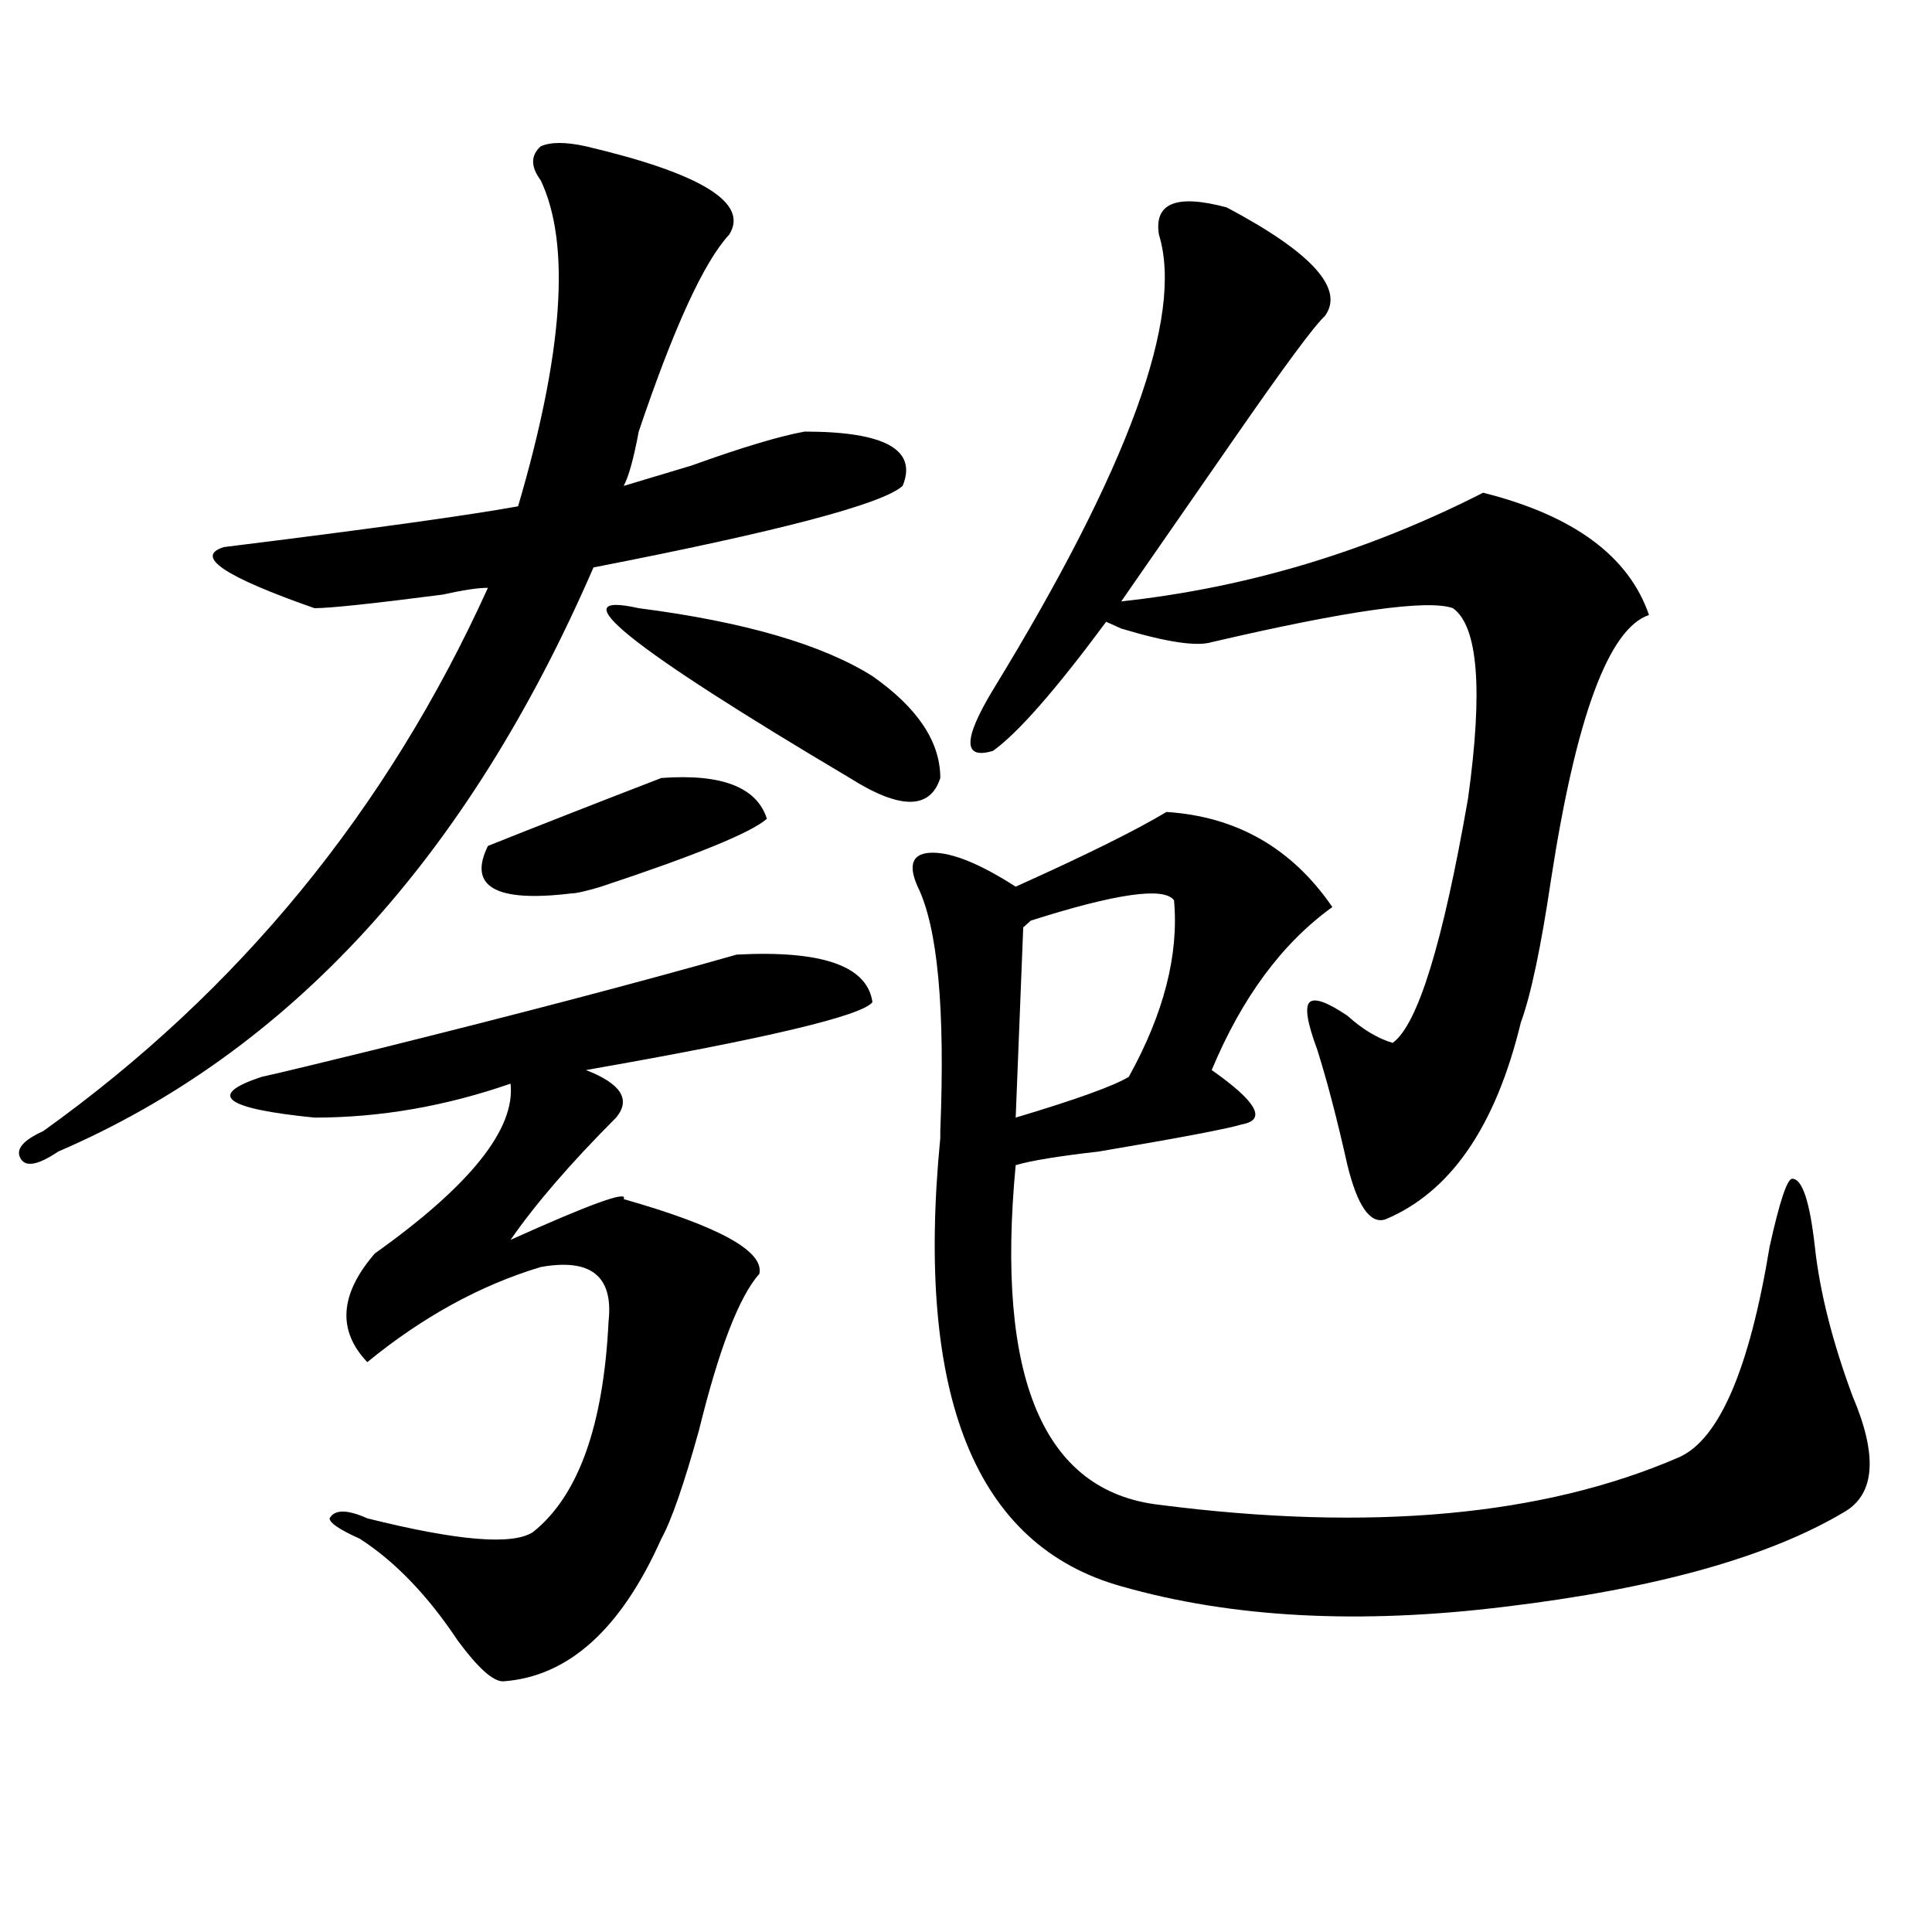
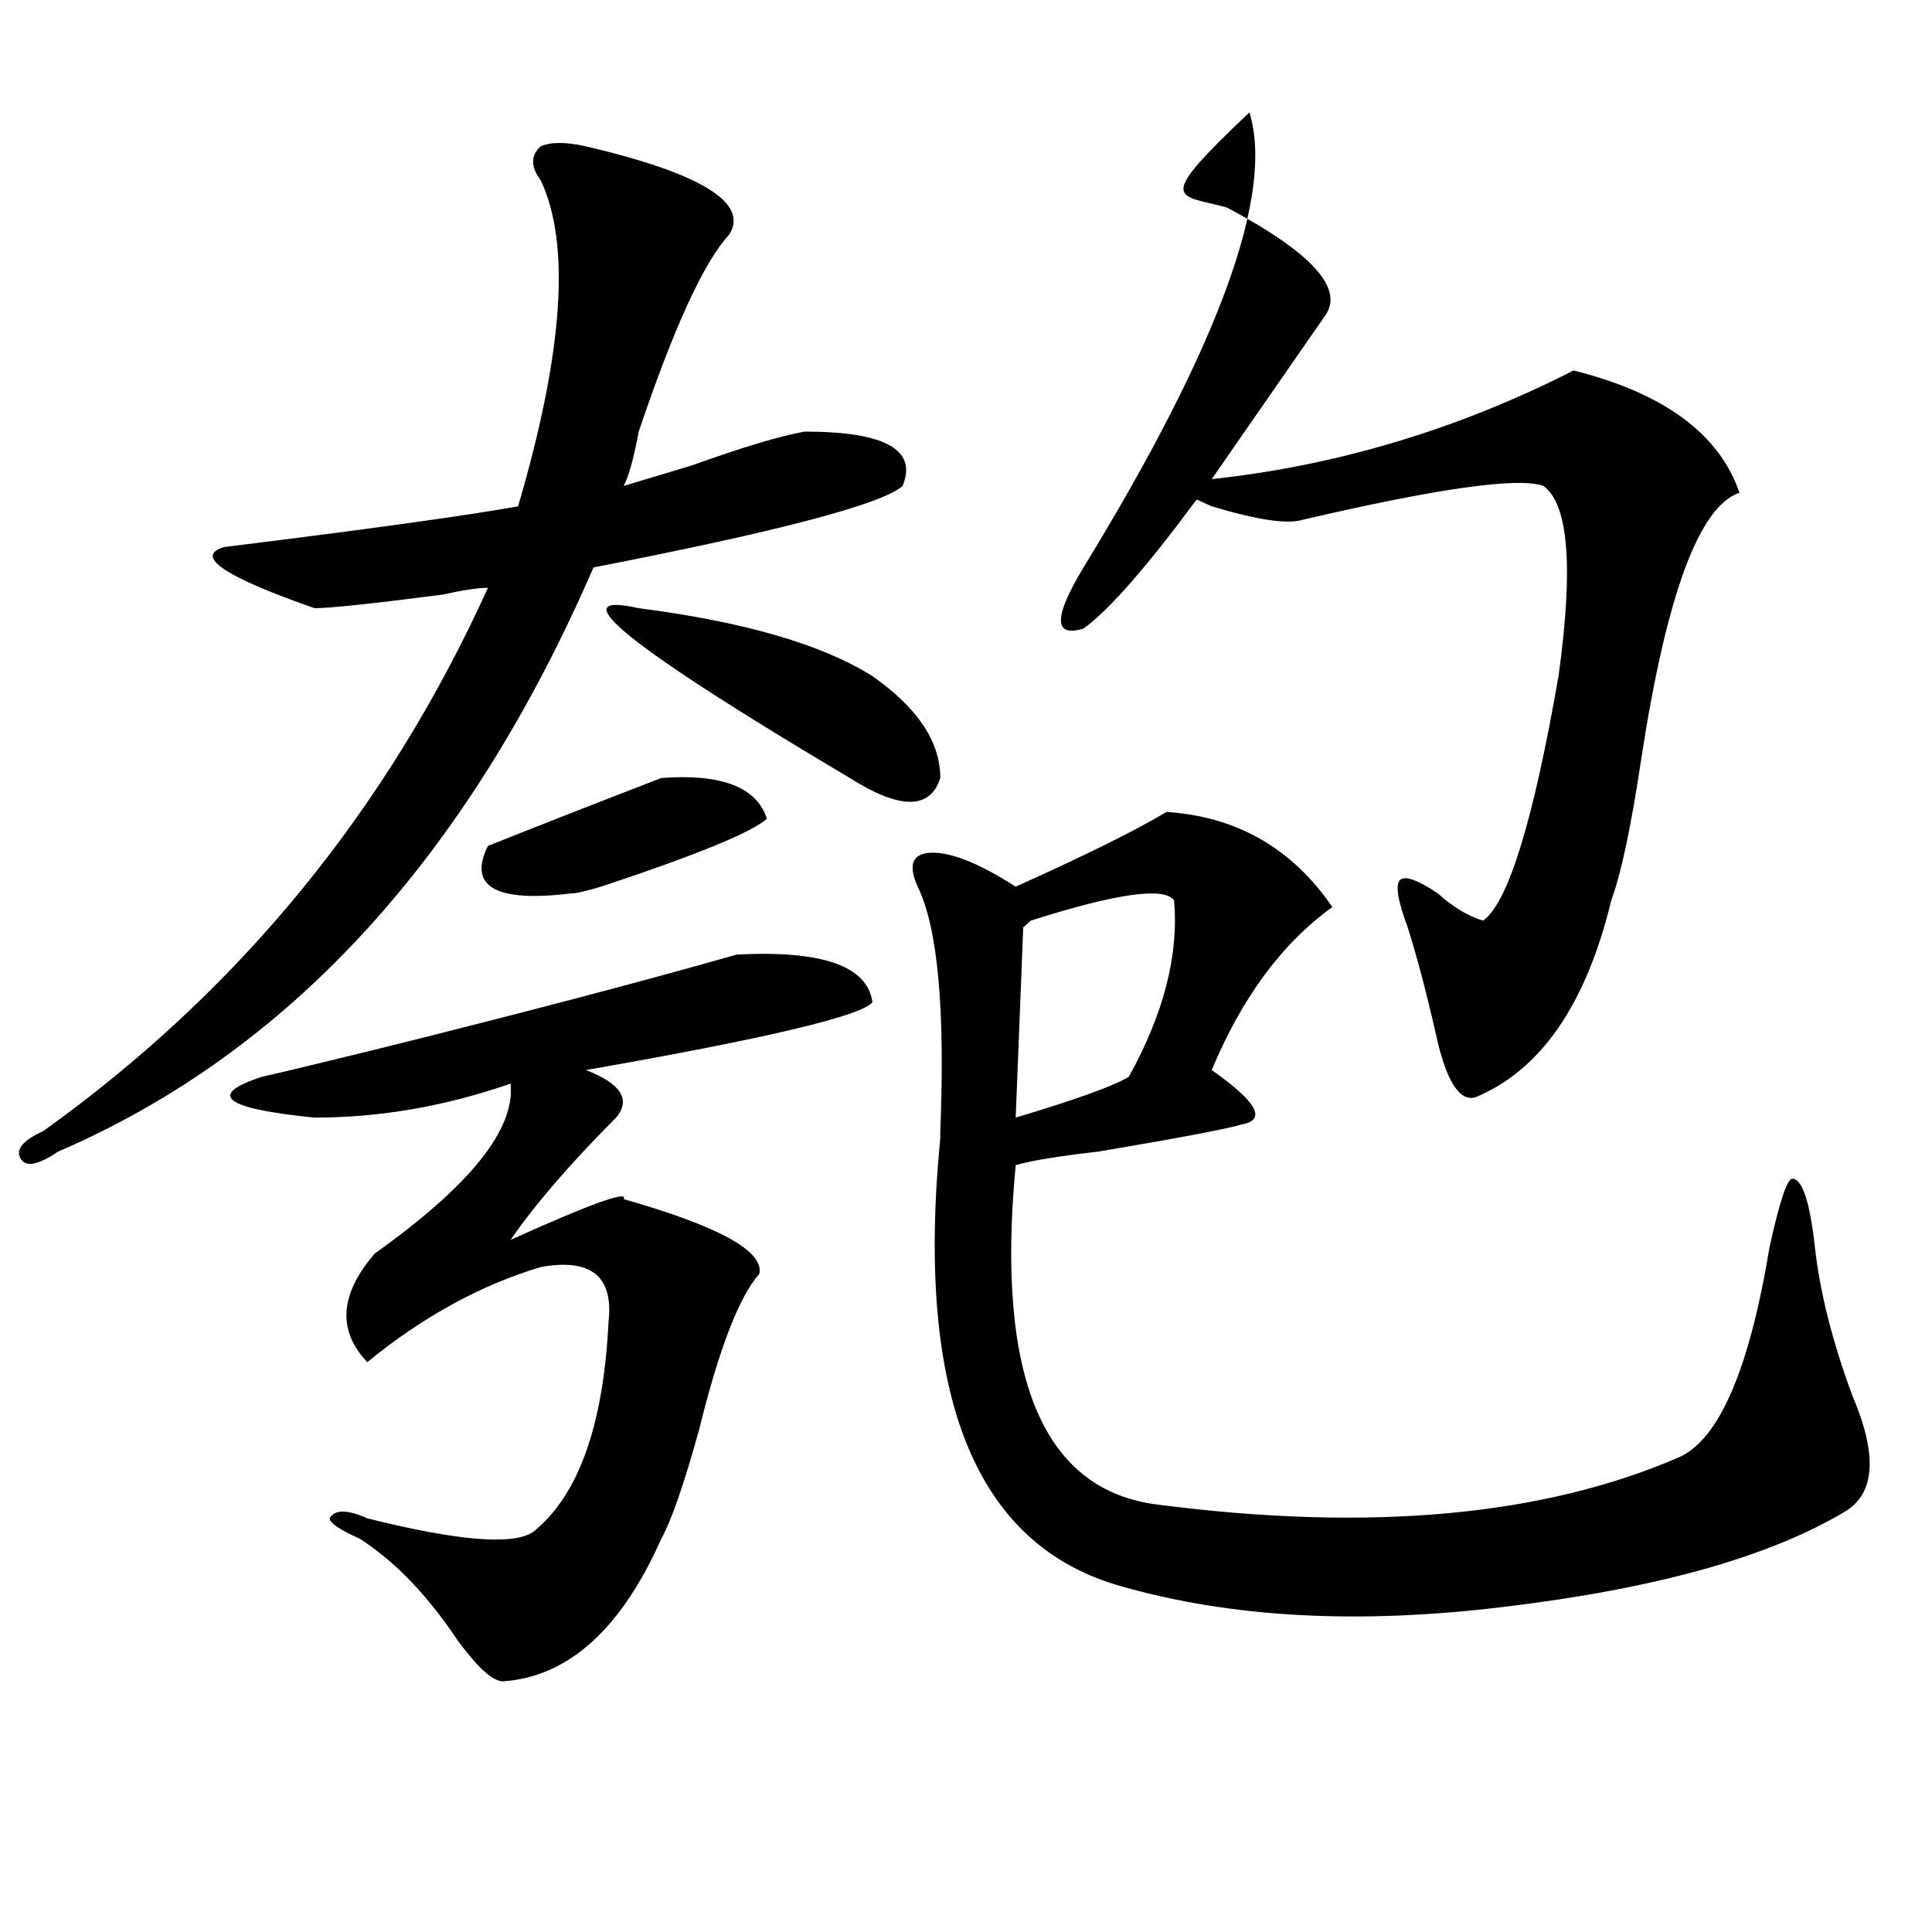
<svg xmlns="http://www.w3.org/2000/svg" version="1.1" id="图层_1" x="0px" y="0px" width="1000px" height="1000px" viewBox="0 0 1000 1000" enable-background="new 0 0 1000 1000" xml:space="preserve">
-   <path d="M303.285,75.734c59.815,14.063,84.51,29.334,74.145,45.703c-13.049,14.063-28.658,48.065-46.828,101.953  c-2.622,14.063-5.243,23.456-7.805,28.125c7.805-2.307,19.512-5.822,35.121-10.547c25.975-9.338,45.486-15.216,58.535-17.578  c41.584,0,58.535,9.394,50.73,28.125c-10.427,9.394-63.779,23.456-159.996,42.188c-65.06,150.019-157.435,250.818-277.066,302.344  c-10.427,7.031-16.95,8.24-19.512,3.516c-2.622-4.669,1.28-9.338,11.707-14.063c101.461-72.619,178.167-166.388,230.238-281.25  c-5.243,0-13.048,1.209-23.414,3.516c-36.462,4.725-58.535,7.031-66.34,7.031c-46.828-16.369-62.438-26.916-46.828-31.641  c75.425-9.338,126.155-16.369,152.191-21.094c23.414-79.65,27.316-135.9,11.707-168.75c-5.243-7.031-5.243-12.854,0-17.578  C285.054,73.428,292.858,73.428,303.285,75.734z M381.332,494.094c44.206-2.307,67.62,5.878,70.242,24.609  c-5.244,7.031-54.633,18.787-148.289,35.156c18.171,7.031,23.414,15.271,15.609,24.609c-23.414,23.456-41.646,44.55-54.633,63.281  c41.585-18.731,61.097-25.763,58.535-21.094c49.389,14.063,72.803,26.972,70.242,38.672c-10.427,11.756-20.854,38.672-31.219,80.859  c-7.805,28.125-14.329,46.912-19.512,56.25c-20.853,46.856-48.169,71.466-81.949,73.828c-5.243,0-13.048-7.031-23.414-21.094  c-15.609-23.456-32.56-41.034-50.73-52.734c-10.427-4.669-15.609-8.185-15.609-10.547c2.562-4.669,9.085-4.669,19.512,0  c46.828,11.7,75.425,14.063,85.852,7.031c23.414-18.731,36.401-55.041,39.023-108.984c2.562-23.4-9.146-32.794-35.121-28.125  c-31.219,9.394-61.157,25.818-89.754,49.219c-15.609-16.369-14.329-35.156,3.902-56.25c49.39-35.156,72.804-64.435,70.242-87.891  c-33.841,11.756-67.681,17.578-101.461,17.578c-46.828-4.669-55.974-11.7-27.316-21.094c10.366-2.307,29.878-7.031,58.535-14.063  C269.444,524.581,331.882,508.156,381.332,494.094z M342.309,402.688c31.219-2.307,49.389,4.725,54.633,21.094  c-7.805,7.031-36.463,18.787-85.852,35.156c-7.805,2.362-13.048,3.516-15.609,3.516c-39.023,4.725-53.353-3.516-42.926-24.609  C275.969,428.506,305.847,416.75,342.309,402.688z M330.602,314.797c54.633,7.031,94.937,18.787,120.973,35.156  c23.414,16.425,35.121,34.003,35.121,52.734c-5.244,16.425-20.854,16.425-46.828,0C325.358,334.737,288.956,305.459,330.602,314.797  z M603.766,420.266c36.401,2.362,64.998,18.787,85.852,49.219c-26.036,18.787-46.828,46.912-62.438,84.375  c23.414,16.425,28.597,25.818,15.609,28.125c-7.805,2.362-32.561,7.031-74.145,14.063c-20.854,2.362-35.121,4.725-42.926,7.031  c-10.427,110.193,14.268,168.75,74.145,175.781c109.266,14.063,199.02,5.878,269.262-24.609  c20.792-9.338,36.401-45.703,46.828-108.984c5.183-23.4,9.085-35.156,11.707-35.156c5.183,0,9.085,11.756,11.707,35.156  c2.561,23.456,9.085,49.219,19.512,77.344c12.987,30.487,11.707,50.428-3.902,59.766c-39.023,23.4-97.559,39.825-175.605,49.219  c-75.486,9.338-141.826,5.822-199.02-10.547c-75.486-21.094-106.705-98.438-93.656-232.031V585.5  c2.561-63.281-1.342-105.469-11.707-126.563c-5.244-11.7-2.622-17.578,7.805-17.578c10.365,0,24.694,5.878,42.926,17.578  C562.12,442.568,588.156,429.659,603.766,420.266z M634.984,107.375c44.206,23.456,61.096,42.188,50.73,56.25  c-5.244,4.725-20.854,25.818-46.828,63.281c-26.036,37.519-45.548,65.644-58.535,84.375c64.998-7.031,127.436-25.763,187.313-56.25  c46.828,11.756,75.425,32.85,85.852,63.281c-20.854,7.031-37.743,52.734-50.73,137.109c-5.244,35.156-10.427,59.766-15.609,73.828  c-13.049,53.943-36.463,87.891-70.242,101.953c-7.805,2.362-14.329-7.031-19.512-28.125c-5.244-23.4-10.427-43.341-15.609-59.766  c-5.244-14.063-6.524-22.247-3.902-24.609c2.561-2.307,9.085,0,19.512,7.031c7.805,7.031,15.609,11.756,23.414,14.063  c12.987-9.338,25.975-51.525,39.023-126.563c7.805-56.25,5.183-89.044-7.805-98.438c-13.049-4.669-54.633,1.209-124.875,17.578  c-7.805,2.362-23.414,0-46.828-7.031l-7.805-3.516c-26.036,35.156-45.548,57.459-58.535,66.797c-15.609,4.725-15.609-5.822,0-31.641  c70.242-114.807,98.839-193.359,85.852-235.547C597.241,105.068,608.948,100.344,634.984,107.375z M607.668,465.969  c-5.244-7.031-29.938-3.516-74.145,10.547l-3.902,3.516l-3.902,98.438c31.219-9.338,50.73-16.369,58.535-21.094  C602.424,524.581,610.229,494.094,607.668,465.969z" />
+   <path d="M303.285,75.734c59.815,14.063,84.51,29.334,74.145,45.703c-13.049,14.063-28.658,48.065-46.828,101.953  c-2.622,14.063-5.243,23.456-7.805,28.125c7.805-2.307,19.512-5.822,35.121-10.547c25.975-9.338,45.486-15.216,58.535-17.578  c41.584,0,58.535,9.394,50.73,28.125c-10.427,9.394-63.779,23.456-159.996,42.188c-65.06,150.019-157.435,250.818-277.066,302.344  c-10.427,7.031-16.95,8.24-19.512,3.516c-2.622-4.669,1.28-9.338,11.707-14.063c101.461-72.619,178.167-166.388,230.238-281.25  c-5.243,0-13.048,1.209-23.414,3.516c-36.462,4.725-58.535,7.031-66.34,7.031c-46.828-16.369-62.438-26.916-46.828-31.641  c75.425-9.338,126.155-16.369,152.191-21.094c23.414-79.65,27.316-135.9,11.707-168.75c-5.243-7.031-5.243-12.854,0-17.578  C285.054,73.428,292.858,73.428,303.285,75.734z M381.332,494.094c44.206-2.307,67.62,5.878,70.242,24.609  c-5.244,7.031-54.633,18.787-148.289,35.156c18.171,7.031,23.414,15.271,15.609,24.609c-23.414,23.456-41.646,44.55-54.633,63.281  c41.585-18.731,61.097-25.763,58.535-21.094c49.389,14.063,72.803,26.972,70.242,38.672c-10.427,11.756-20.854,38.672-31.219,80.859  c-7.805,28.125-14.329,46.912-19.512,56.25c-20.853,46.856-48.169,71.466-81.949,73.828c-5.243,0-13.048-7.031-23.414-21.094  c-15.609-23.456-32.56-41.034-50.73-52.734c-10.427-4.669-15.609-8.185-15.609-10.547c2.562-4.669,9.085-4.669,19.512,0  c46.828,11.7,75.425,14.063,85.852,7.031c23.414-18.731,36.401-55.041,39.023-108.984c2.562-23.4-9.146-32.794-35.121-28.125  c-31.219,9.394-61.157,25.818-89.754,49.219c-15.609-16.369-14.329-35.156,3.902-56.25c49.39-35.156,72.804-64.435,70.242-87.891  c-33.841,11.756-67.681,17.578-101.461,17.578c-46.828-4.669-55.974-11.7-27.316-21.094c10.366-2.307,29.878-7.031,58.535-14.063  C269.444,524.581,331.882,508.156,381.332,494.094z M342.309,402.688c31.219-2.307,49.389,4.725,54.633,21.094  c-7.805,7.031-36.463,18.787-85.852,35.156c-7.805,2.362-13.048,3.516-15.609,3.516c-39.023,4.725-53.353-3.516-42.926-24.609  C275.969,428.506,305.847,416.75,342.309,402.688z M330.602,314.797c54.633,7.031,94.937,18.787,120.973,35.156  c23.414,16.425,35.121,34.003,35.121,52.734c-5.244,16.425-20.854,16.425-46.828,0C325.358,334.737,288.956,305.459,330.602,314.797  z M603.766,420.266c36.401,2.362,64.998,18.787,85.852,49.219c-26.036,18.787-46.828,46.912-62.438,84.375  c23.414,16.425,28.597,25.818,15.609,28.125c-7.805,2.362-32.561,7.031-74.145,14.063c-20.854,2.362-35.121,4.725-42.926,7.031  c-10.427,110.193,14.268,168.75,74.145,175.781c109.266,14.063,199.02,5.878,269.262-24.609  c20.792-9.338,36.401-45.703,46.828-108.984c5.183-23.4,9.085-35.156,11.707-35.156c5.183,0,9.085,11.756,11.707,35.156  c2.561,23.456,9.085,49.219,19.512,77.344c12.987,30.487,11.707,50.428-3.902,59.766c-39.023,23.4-97.559,39.825-175.605,49.219  c-75.486,9.338-141.826,5.822-199.02-10.547c-75.486-21.094-106.705-98.438-93.656-232.031V585.5  c2.561-63.281-1.342-105.469-11.707-126.563c-5.244-11.7-2.622-17.578,7.805-17.578c10.365,0,24.694,5.878,42.926,17.578  C562.12,442.568,588.156,429.659,603.766,420.266z M634.984,107.375c44.206,23.456,61.096,42.188,50.73,56.25  c-26.036,37.519-45.548,65.644-58.535,84.375c64.998-7.031,127.436-25.763,187.313-56.25  c46.828,11.756,75.425,32.85,85.852,63.281c-20.854,7.031-37.743,52.734-50.73,137.109c-5.244,35.156-10.427,59.766-15.609,73.828  c-13.049,53.943-36.463,87.891-70.242,101.953c-7.805,2.362-14.329-7.031-19.512-28.125c-5.244-23.4-10.427-43.341-15.609-59.766  c-5.244-14.063-6.524-22.247-3.902-24.609c2.561-2.307,9.085,0,19.512,7.031c7.805,7.031,15.609,11.756,23.414,14.063  c12.987-9.338,25.975-51.525,39.023-126.563c7.805-56.25,5.183-89.044-7.805-98.438c-13.049-4.669-54.633,1.209-124.875,17.578  c-7.805,2.362-23.414,0-46.828-7.031l-7.805-3.516c-26.036,35.156-45.548,57.459-58.535,66.797c-15.609,4.725-15.609-5.822,0-31.641  c70.242-114.807,98.839-193.359,85.852-235.547C597.241,105.068,608.948,100.344,634.984,107.375z M607.668,465.969  c-5.244-7.031-29.938-3.516-74.145,10.547l-3.902,3.516l-3.902,98.438c31.219-9.338,50.73-16.369,58.535-21.094  C602.424,524.581,610.229,494.094,607.668,465.969z" />
</svg>